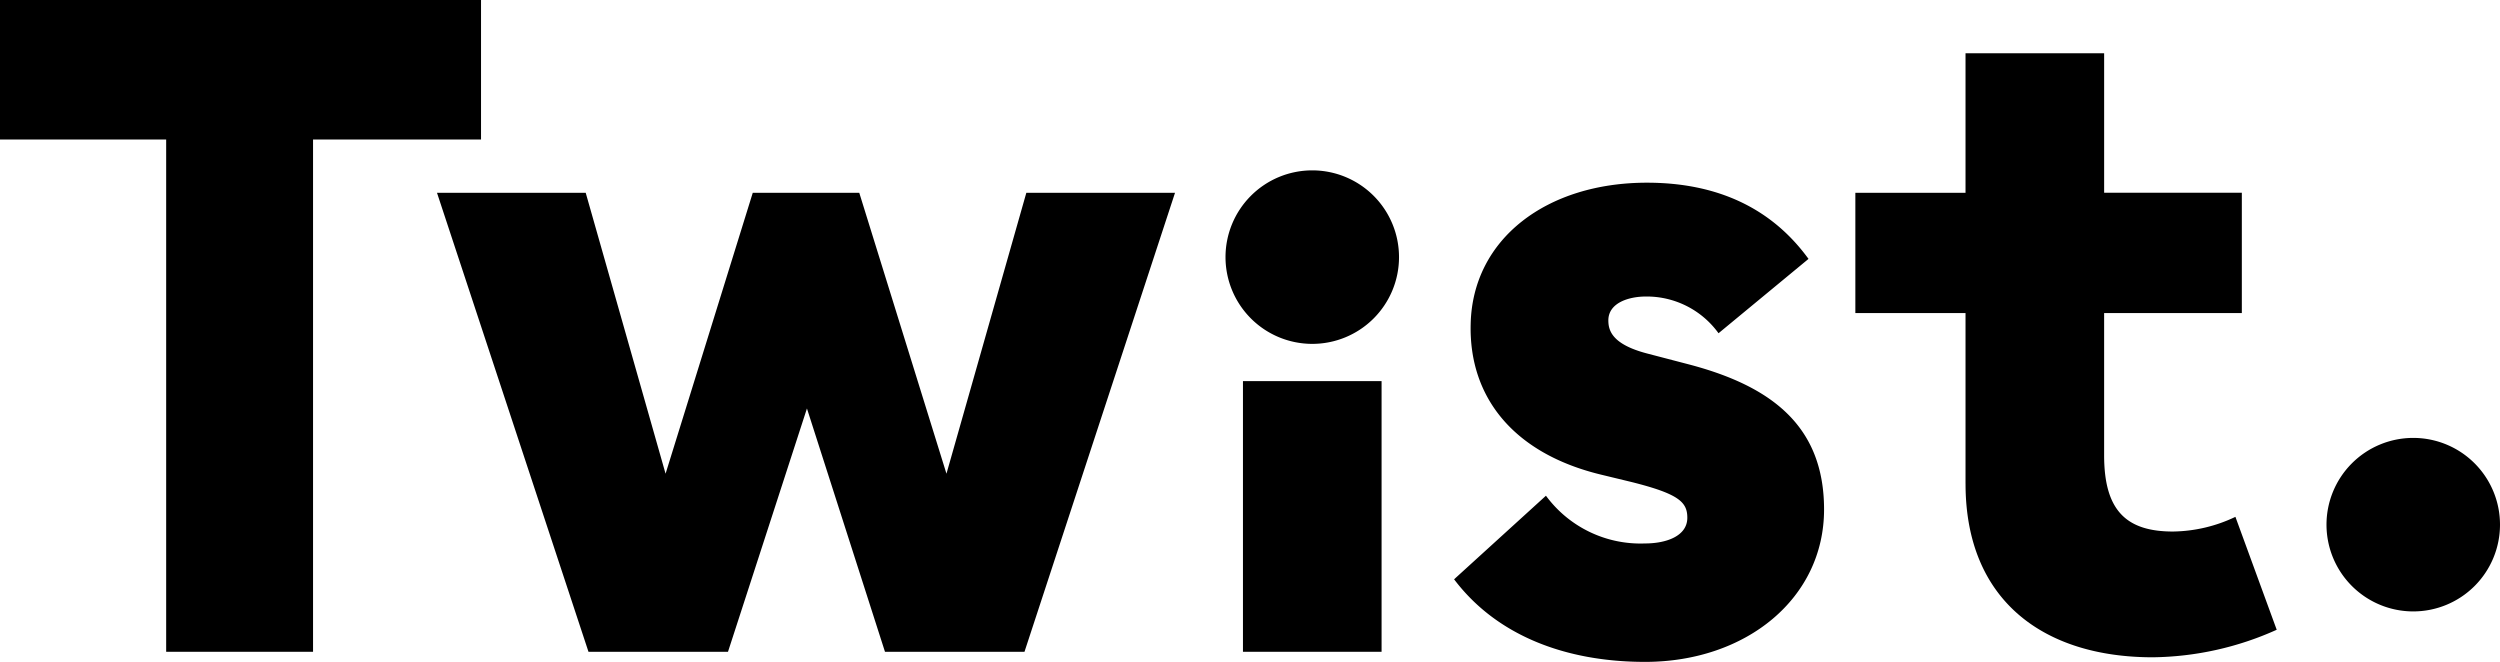
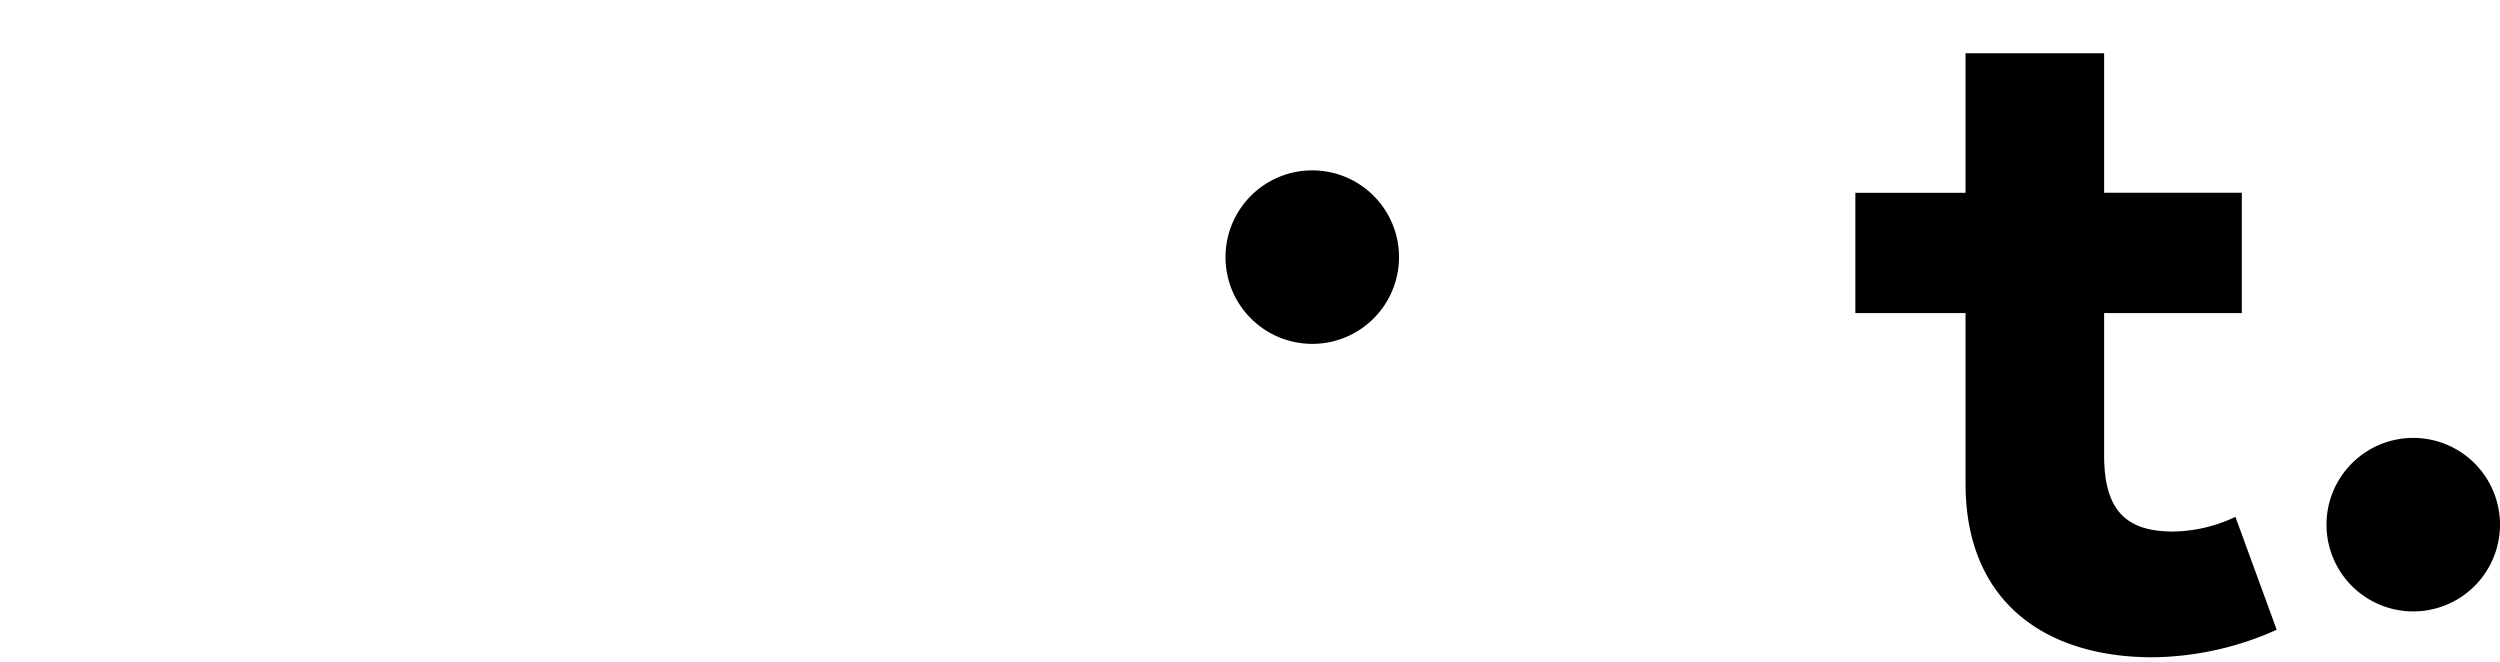
<svg xmlns="http://www.w3.org/2000/svg" id="Group_7" data-name="Group 7" width="224" height="59.305" viewBox="0 0 224 59.305">
  <defs>
    <clipPath id="clip-path">
      <rect id="Rectangle_7" data-name="Rectangle 7" width="224" height="59.305" fill="none" />
    </clipPath>
  </defs>
-   <path id="Path_10" data-name="Path 10" d="M0,0V12.5H14.889V58.4h13.16V12.5H43.1V0Z" transform="translate(0 0)" />
-   <path id="Path_11" data-name="Path 11" d="M87.532,15.319,80.375,40.49,72.562,15.319H63.02L55.207,40.49,48.051,15.319H34.726L48.3,56.446H60.8l7.074-21.8,6.992,21.8h12.5l13.489-41.127Z" transform="translate(4.428 1.954)" />
  <g id="Group_6" data-name="Group 6">
    <g id="Group_5" data-name="Group 5" clip-path="url(#clip-path)">
      <path id="Path_12" data-name="Path 12" d="M184.877,42.605a7.773,7.773,0,1,1,7.731,7.731,7.774,7.774,0,0,1-7.731-7.731" transform="translate(23.577 4.447)" />
      <path id="Path_13" data-name="Path 13" d="M97.387,21.344a7.773,7.773,0,1,1,7.731,7.731,7.774,7.774,0,0,1-7.731-7.731" transform="translate(12.419 1.736)" />
-       <rect id="Rectangle_6" data-name="Rectangle 6" width="12.42" height="24.252" transform="translate(111.369 34.148)" />
-       <path id="Path_14" data-name="Path 14" d="M115.555,50.05l8.226-7.485a10.518,10.518,0,0,0,8.883,4.277c1.892,0,3.784-.658,3.784-2.3,0-1.4-.741-2.139-5.017-3.209l-2.715-.657c-7.814-1.892-11.844-6.909-11.68-13.49.165-7.649,6.827-12.668,15.793-12.668,6.333,0,11.186,2.3,14.477,6.828l-8.062,6.661a7.935,7.935,0,0,0-6.5-3.29c-1.563,0-3.372.576-3.372,2.139,0,.9.329,2.139,3.455,2.961l3.783.988C144.1,32.777,148.7,36.4,148.7,43.8c0,7.978-6.993,13.654-16.04,13.654-7.156,0-13.325-2.386-17.109-7.4" transform="translate(14.736 1.851)" />
      <path id="Path_15" data-name="Path 15" d="M157.309,42.808v-15.3h-9.871V16.734h9.871V4.231h12.42v12.5h12.337V27.509H169.728V40.258c0,4.935,1.973,6.827,6.17,6.827a13.331,13.331,0,0,0,5.593-1.316l3.7,10.117a27.759,27.759,0,0,1-11.1,2.467c-9.789,0-16.78-5.1-16.78-15.545" transform="translate(18.802 0.54)" />
    </g>
  </g>
</svg>